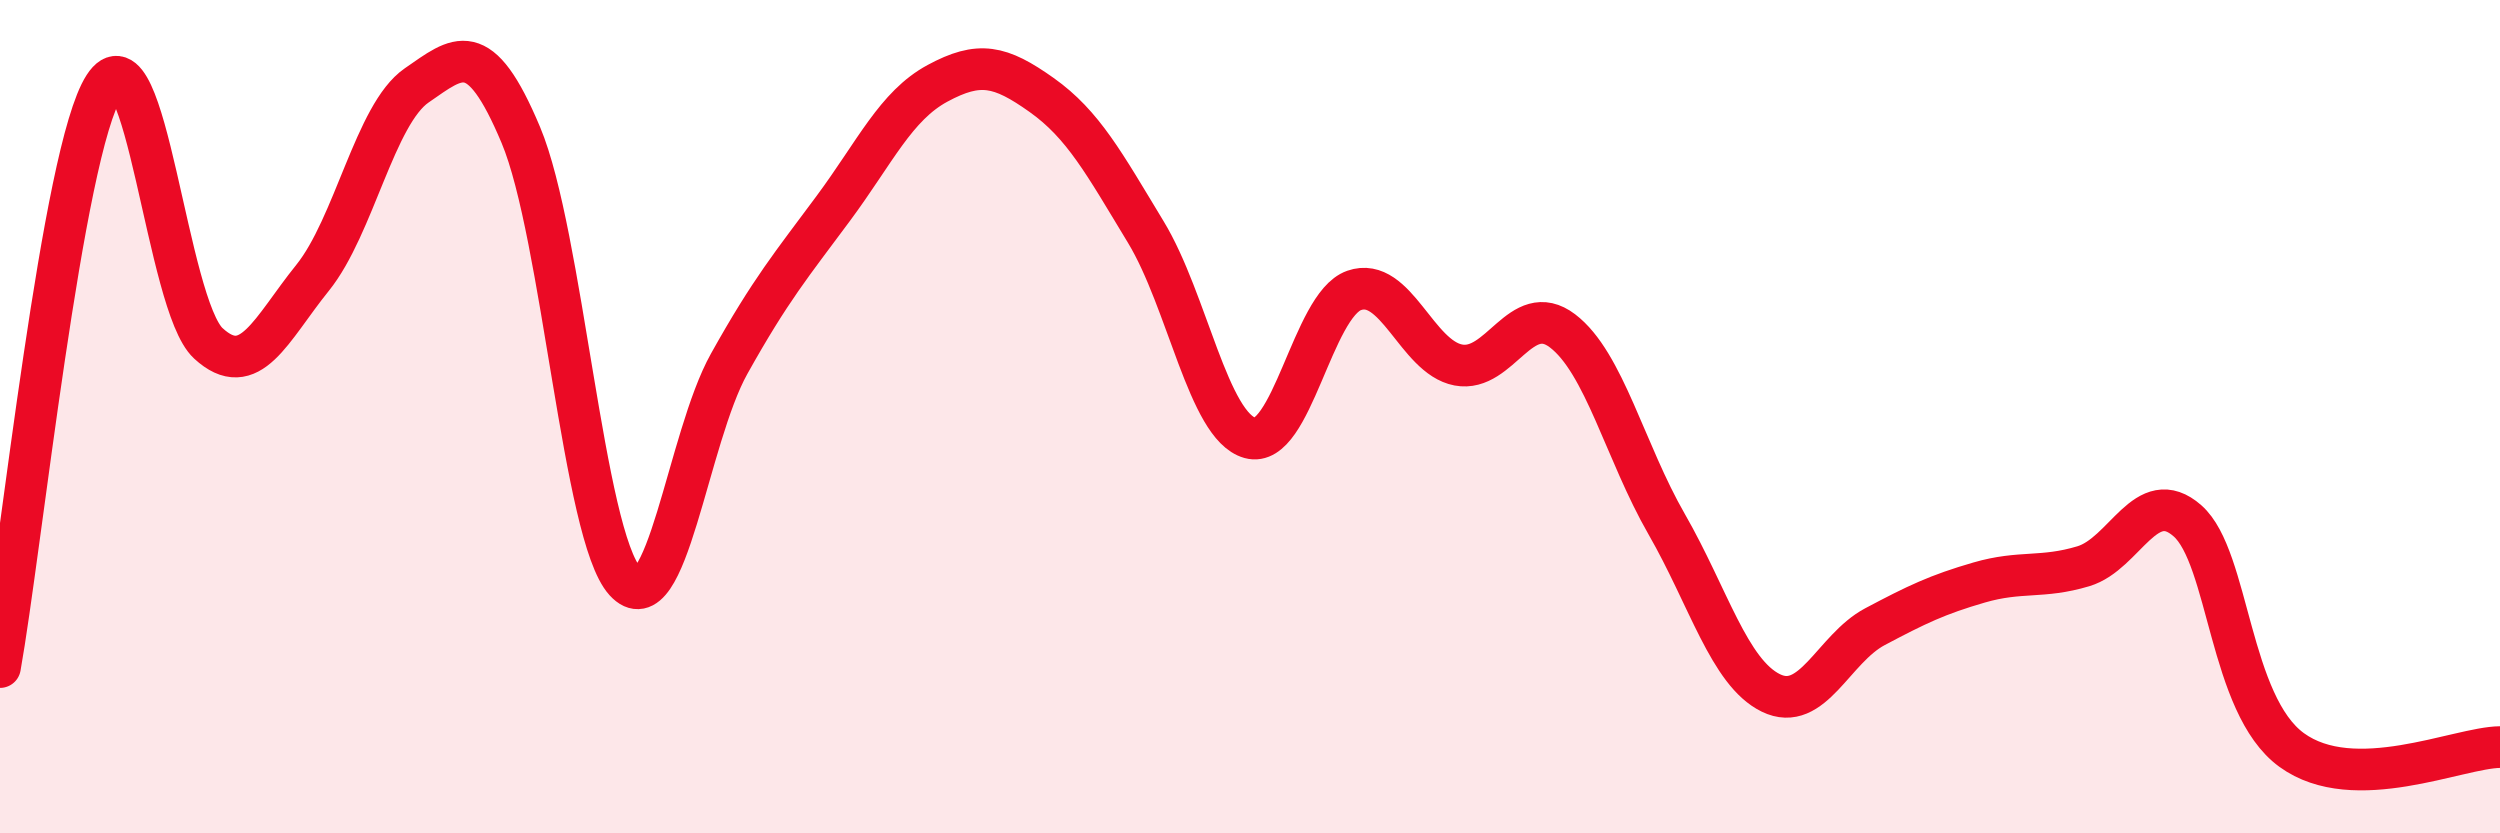
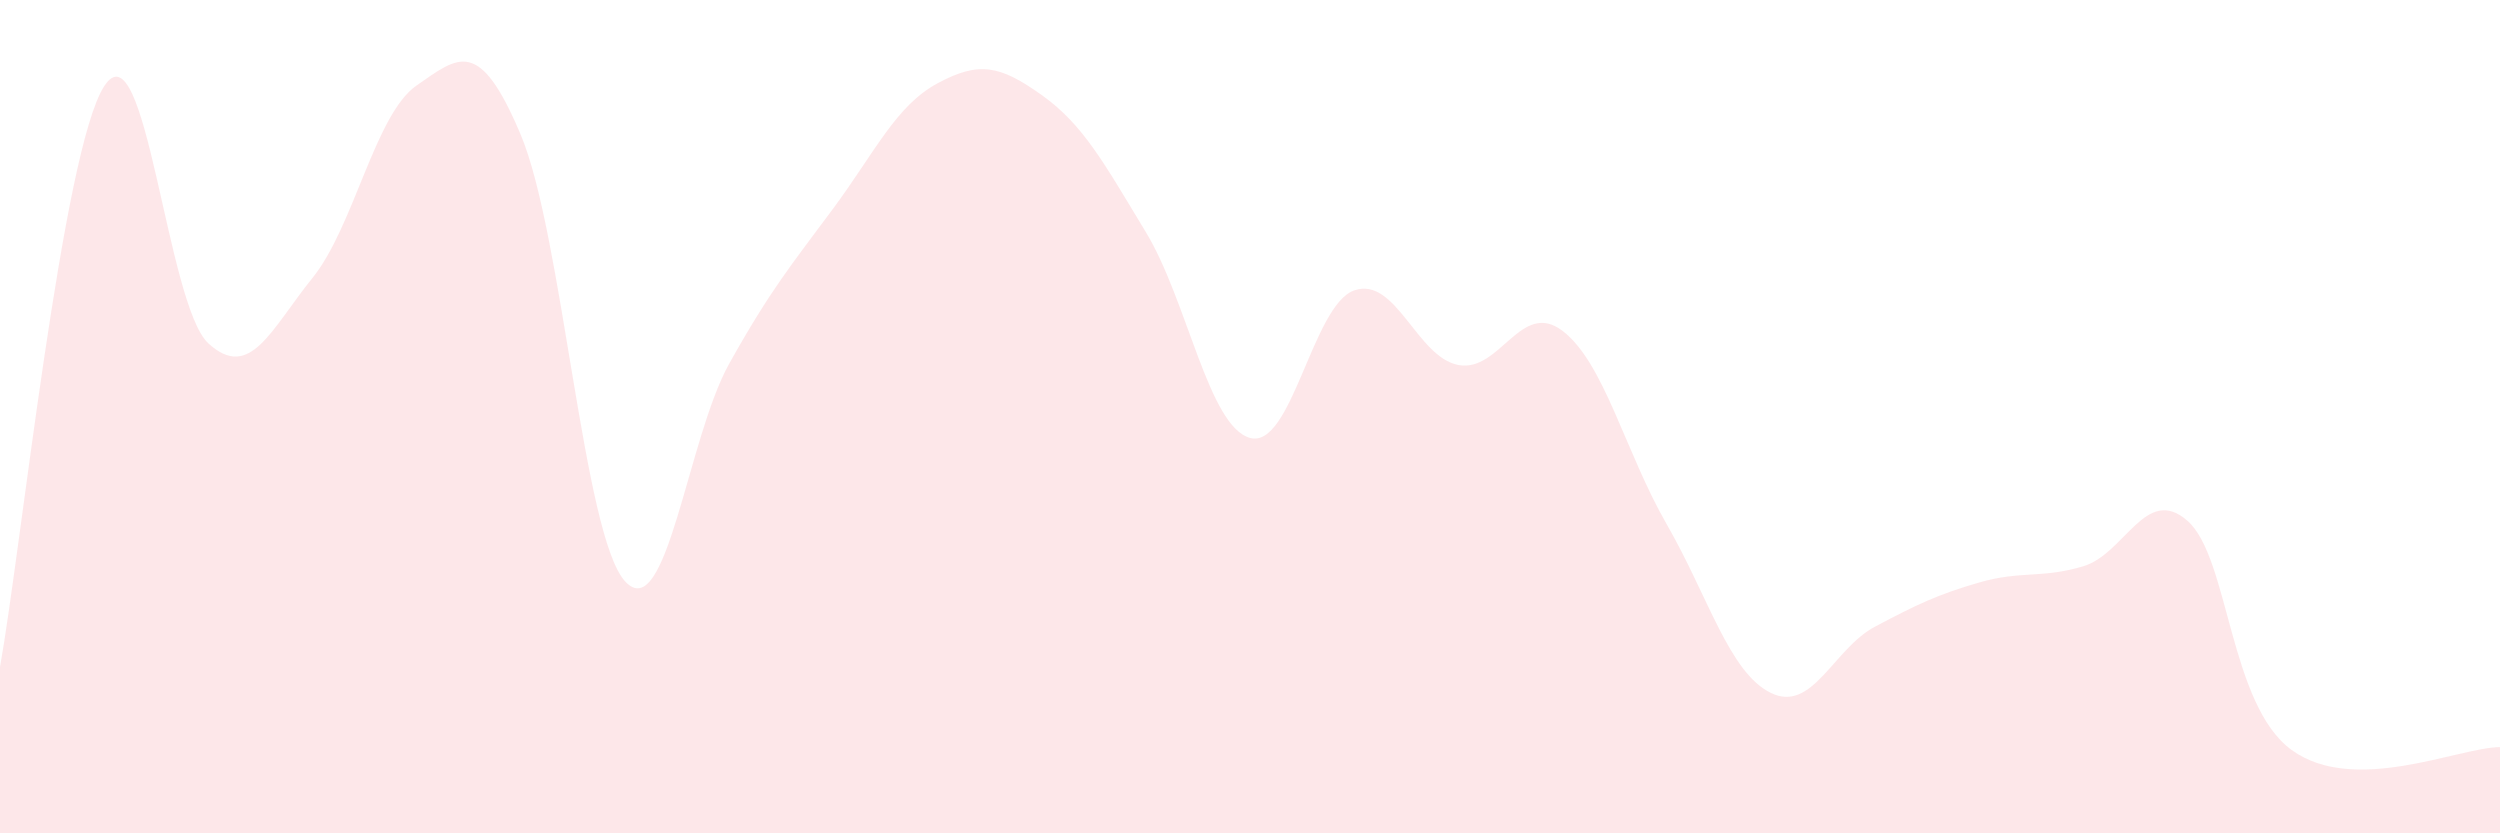
<svg xmlns="http://www.w3.org/2000/svg" width="60" height="20" viewBox="0 0 60 20">
  <path d="M 0,16.01 C 0.5,13.22 1.5,3.62 2.5,2.07 C 3.5,0.52 4,7.32 5,8.24 C 6,9.16 6.5,7.91 7.5,6.67 C 8.5,5.43 9,2.74 10,2.05 C 11,1.36 11.5,0.86 12.5,3.24 C 13.5,5.62 14,12.85 15,13.95 C 16,15.05 16.5,10.52 17.5,8.73 C 18.5,6.94 19,6.35 20,5 C 21,3.65 21.5,2.54 22.5,2 C 23.5,1.46 24,1.57 25,2.28 C 26,2.99 26.5,3.92 27.5,5.57 C 28.5,7.22 29,10.23 30,10.51 C 31,10.79 31.5,7.32 32.5,6.97 C 33.5,6.62 34,8.57 35,8.76 C 36,8.95 36.5,7.18 37.5,7.94 C 38.5,8.7 39,10.84 40,12.58 C 41,14.32 41.5,16.14 42.5,16.63 C 43.5,17.12 44,15.57 45,15.04 C 46,14.51 46.5,14.27 47.5,13.98 C 48.5,13.69 49,13.89 50,13.59 C 51,13.29 51.5,11.62 52.5,12.5 C 53.5,13.38 53.5,16.91 55,18 C 56.5,19.09 59,17.94 60,17.93L60 20L0 20Z" fill="#EB0A25" opacity="0.1" stroke-linecap="round" stroke-linejoin="round" />
-   <path d="M 0,16.01 C 0.5,13.22 1.5,3.62 2.5,2.07 C 3.5,0.52 4,7.32 5,8.24 C 6,9.16 6.5,7.91 7.5,6.67 C 8.5,5.43 9,2.74 10,2.05 C 11,1.36 11.5,0.86 12.5,3.24 C 13.5,5.62 14,12.85 15,13.95 C 16,15.05 16.5,10.52 17.5,8.73 C 18.5,6.94 19,6.35 20,5 C 21,3.65 21.5,2.54 22.5,2 C 23.5,1.46 24,1.57 25,2.28 C 26,2.99 26.5,3.92 27.5,5.57 C 28.5,7.22 29,10.23 30,10.51 C 31,10.79 31.5,7.32 32.5,6.97 C 33.5,6.62 34,8.57 35,8.76 C 36,8.95 36.5,7.18 37.5,7.94 C 38.5,8.7 39,10.84 40,12.58 C 41,14.32 41.5,16.14 42.5,16.63 C 43.5,17.12 44,15.57 45,15.04 C 46,14.51 46.5,14.27 47.5,13.98 C 48.5,13.69 49,13.89 50,13.59 C 51,13.29 51.5,11.62 52.5,12.5 C 53.5,13.38 53.5,16.91 55,18 C 56.5,19.09 59,17.94 60,17.93" stroke="#EB0A25" stroke-width="1" fill="none" stroke-linecap="round" stroke-linejoin="round" />
</svg>